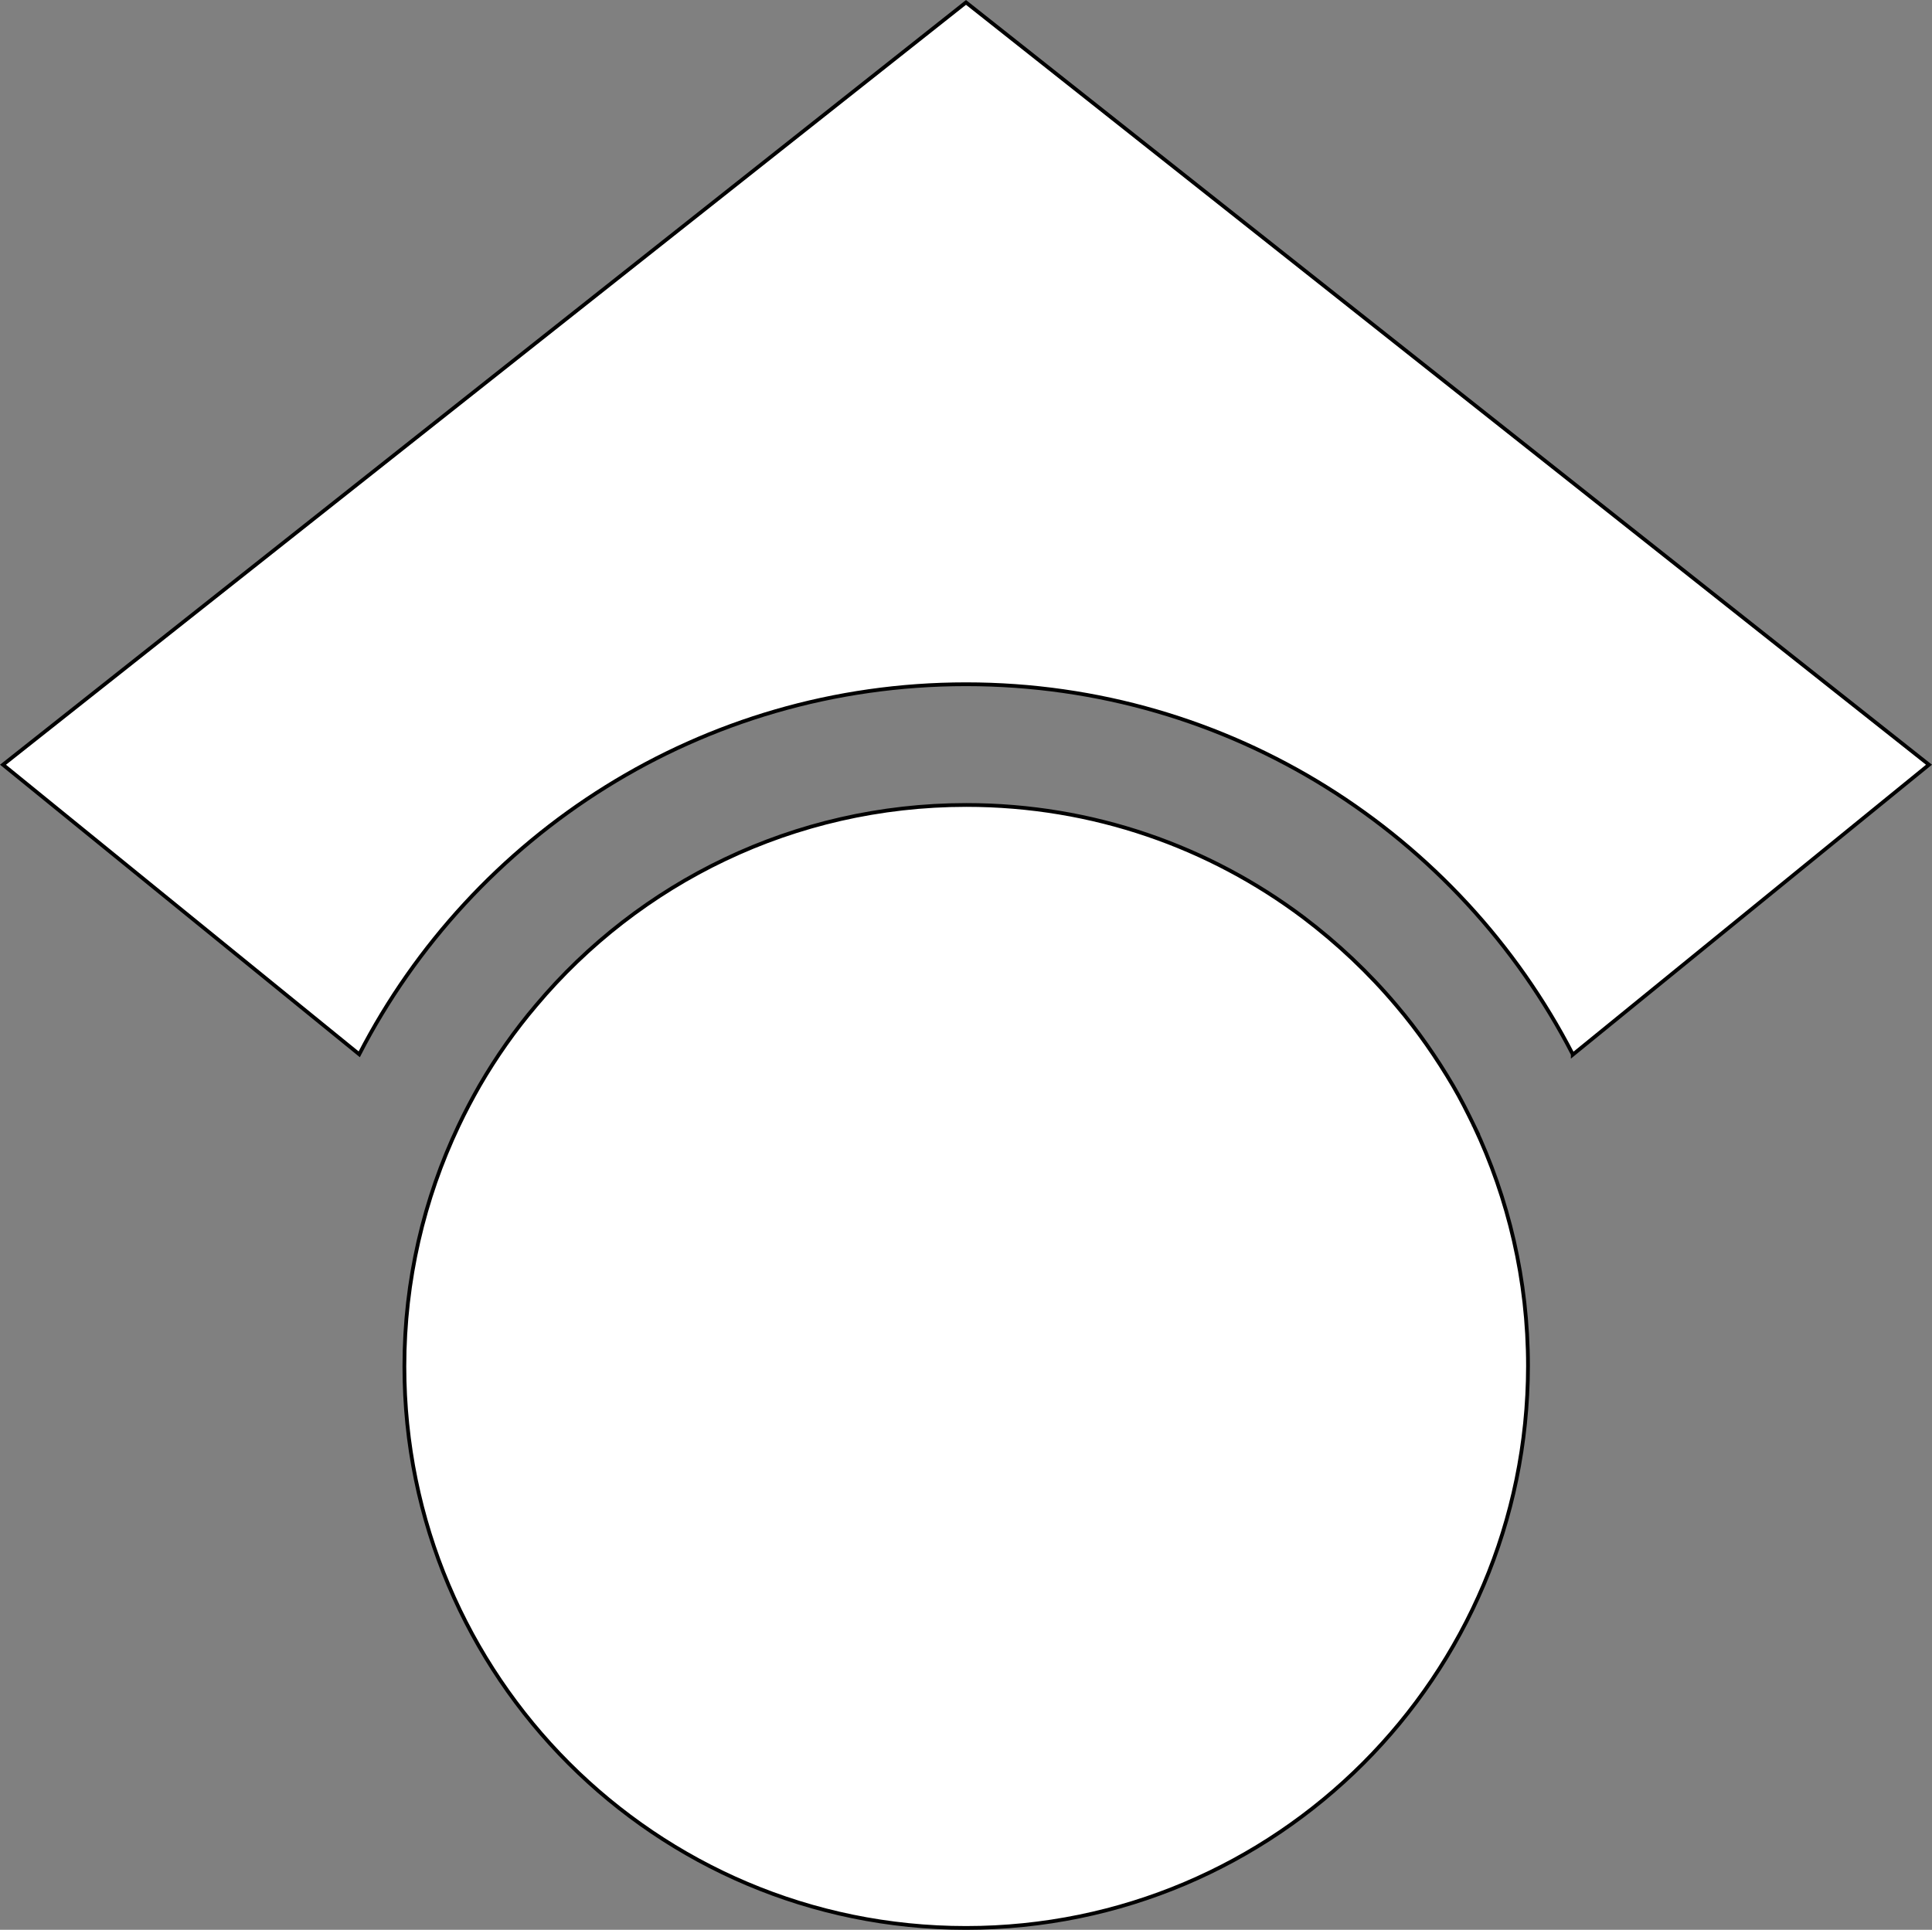
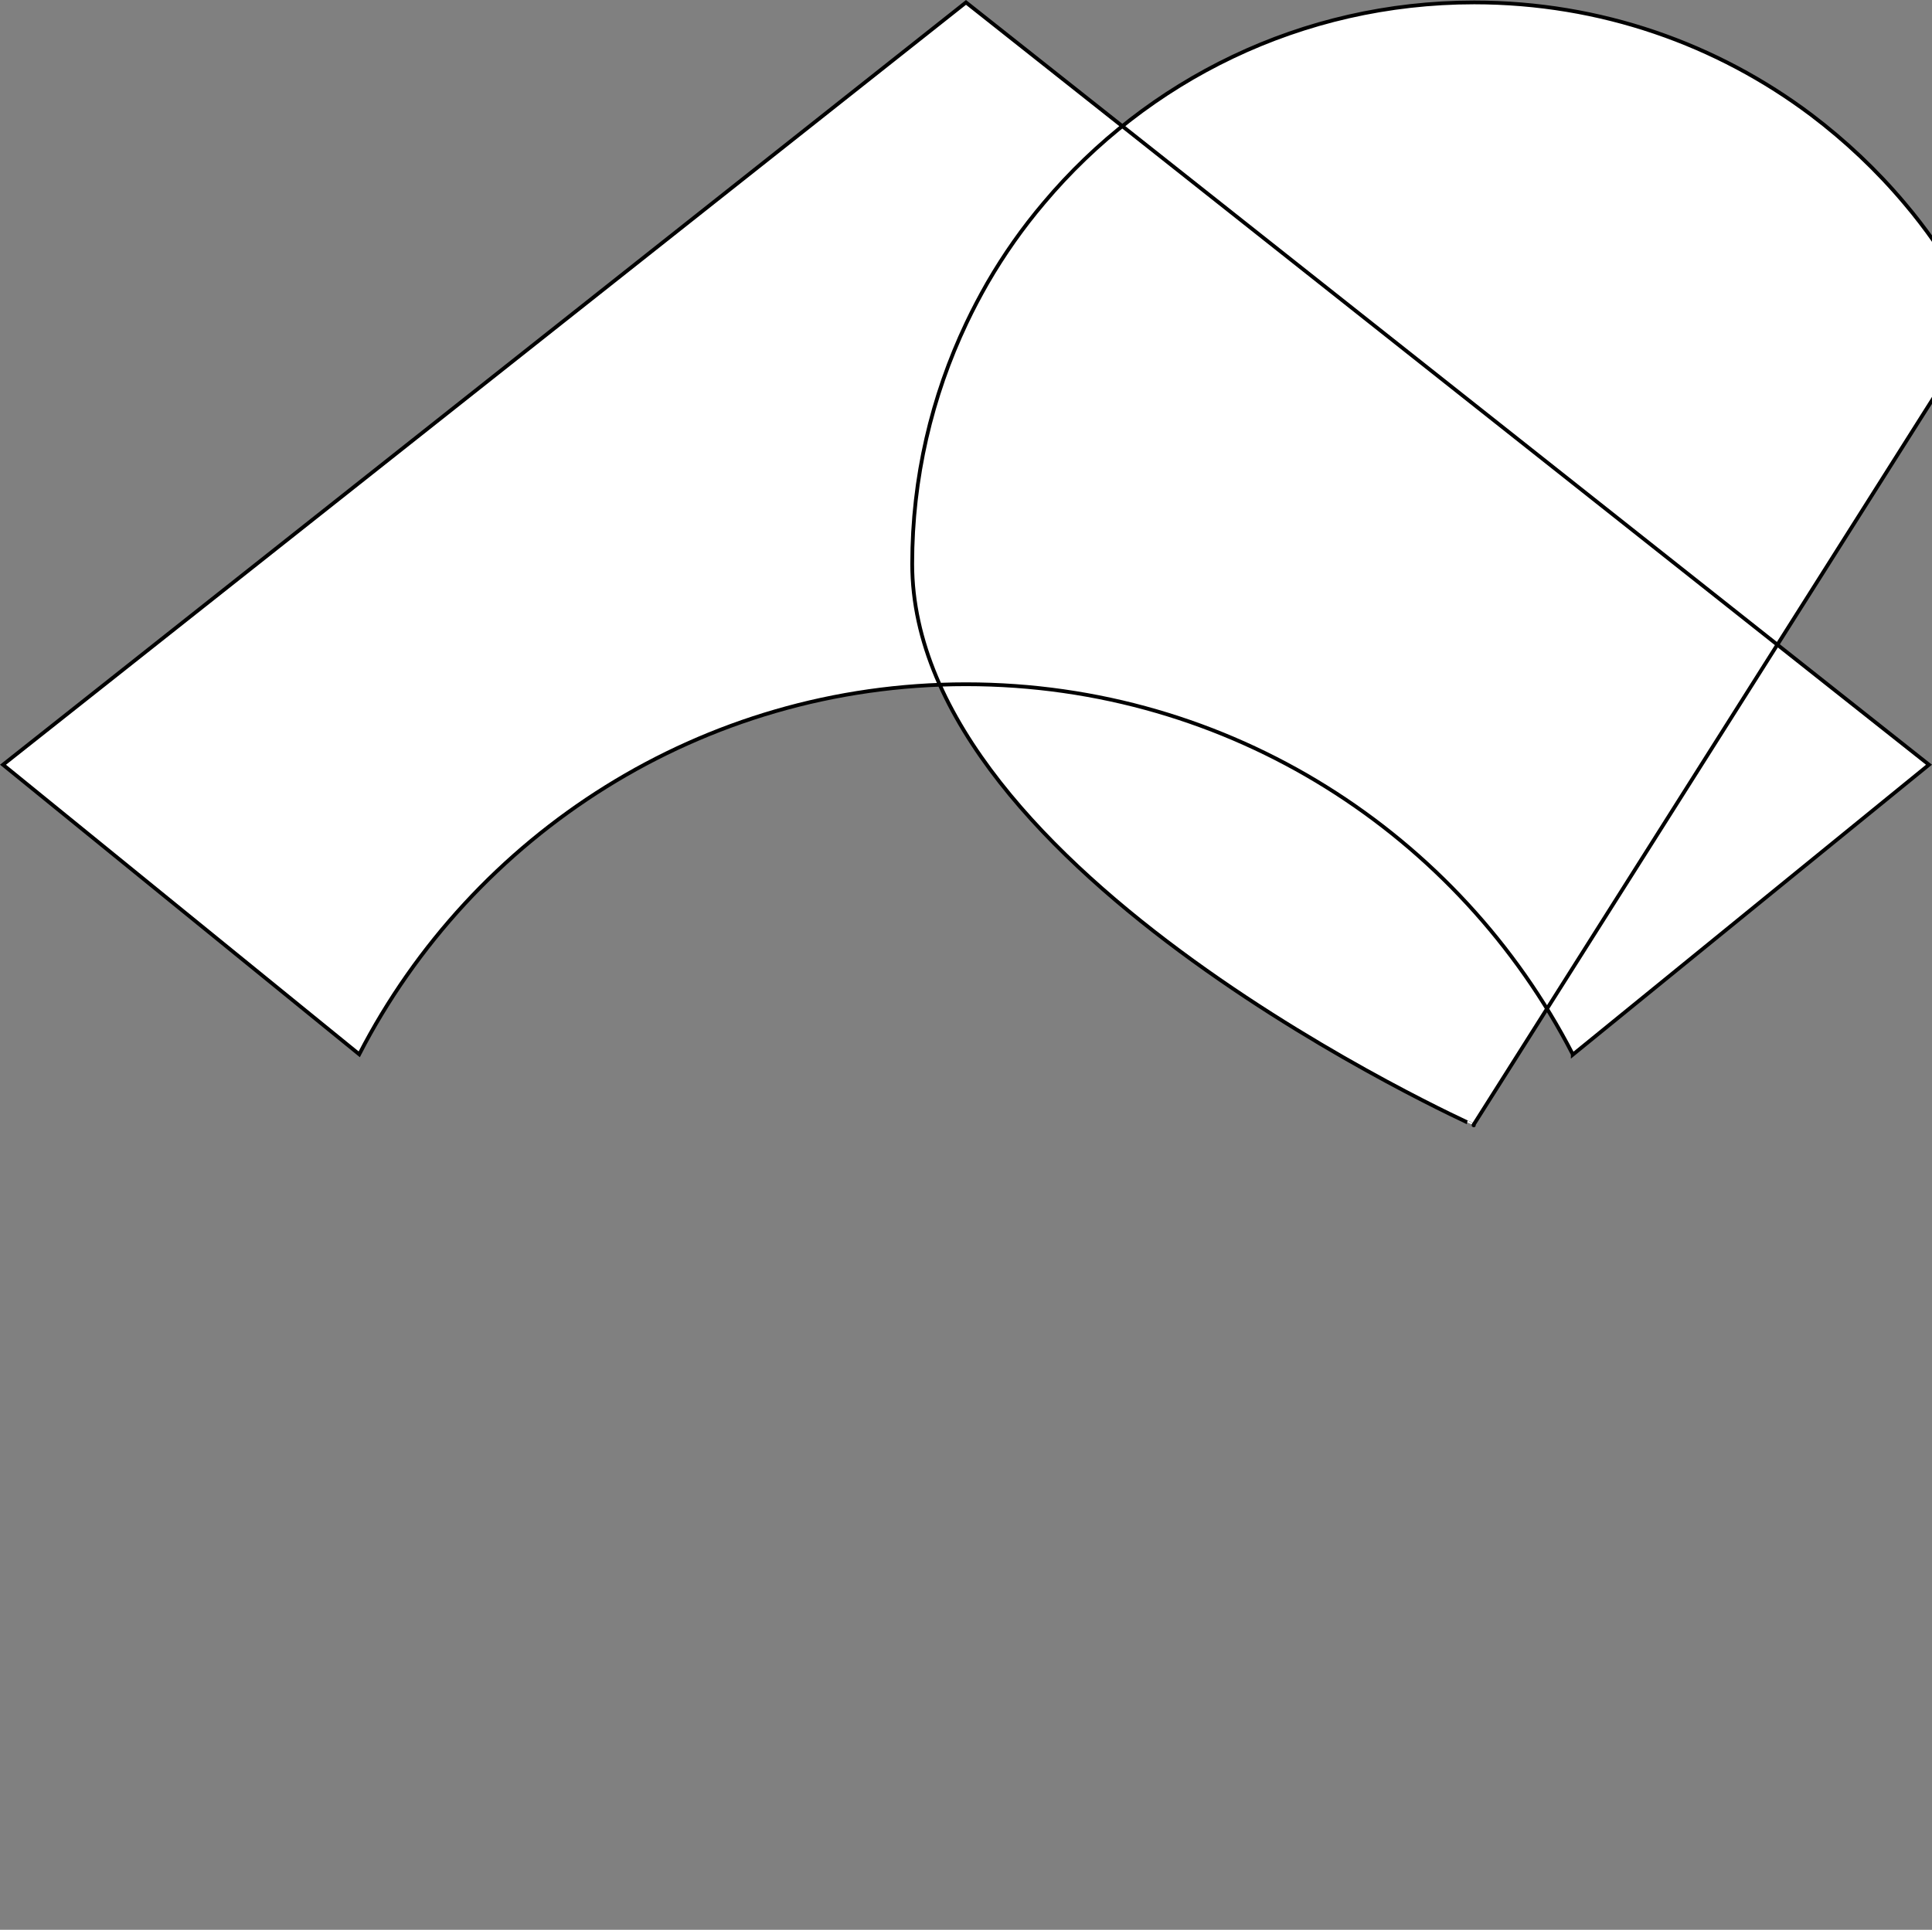
<svg xmlns="http://www.w3.org/2000/svg" id="Layer_1" data-name="Layer 1" viewBox="0 0 513.6 513.14">
  <rect x="0" y="0" width="513.6" height="513.14" fill="#808080" stroke="none" />
  <defs>
    <style>
      .cls-1 {
        fill: #fff;
        stroke: #000;
        stroke-miterlimit: 10;
      }
    </style>
  </defs>
-   <path class="cls-1" d="M391.7,299.14s0,.1.1.1c9.2,19.4,14.4,41.1,14.4,64-.1,82.5-66.9,149.4-149.4,149.4s-149.3-66.9-149.3-149.3c0-22.9,5.2-44.6,14.4-64h0c1.7-3.6,3.6-7.2,5.6-10.7,4.4-7.6,9.4-14.7,15-21.3,27.4-32.6,68.5-53.3,114.4-53.3,33.6,0,64.6,11.1,89.6,29.9,9.1,6.9,17.4,14.7,24.8,23.5,5.6,6.6,10.6,13.8,15,21.3,2,3.4,3.8,7,5.5,10.5l-.1-.1ZM418.1,280.34c-30.1-58.4-91-98.4-161.3-98.4s-131.2,40-161.3,98.4L.8,203.34,256.8.64l256,202.7-94.7,77.1v-.1Z" />
+   <path class="cls-1" d="M391.7,299.14s0,.1.1.1s-149.3-66.9-149.3-149.3c0-22.9,5.2-44.6,14.4-64h0c1.7-3.6,3.6-7.2,5.6-10.7,4.4-7.6,9.4-14.7,15-21.3,27.4-32.6,68.5-53.3,114.4-53.3,33.6,0,64.6,11.1,89.6,29.9,9.1,6.9,17.4,14.7,24.8,23.5,5.6,6.6,10.6,13.8,15,21.3,2,3.4,3.8,7,5.5,10.5l-.1-.1ZM418.1,280.34c-30.1-58.4-91-98.4-161.3-98.4s-131.2,40-161.3,98.4L.8,203.34,256.8.64l256,202.7-94.7,77.1v-.1Z" />
</svg>